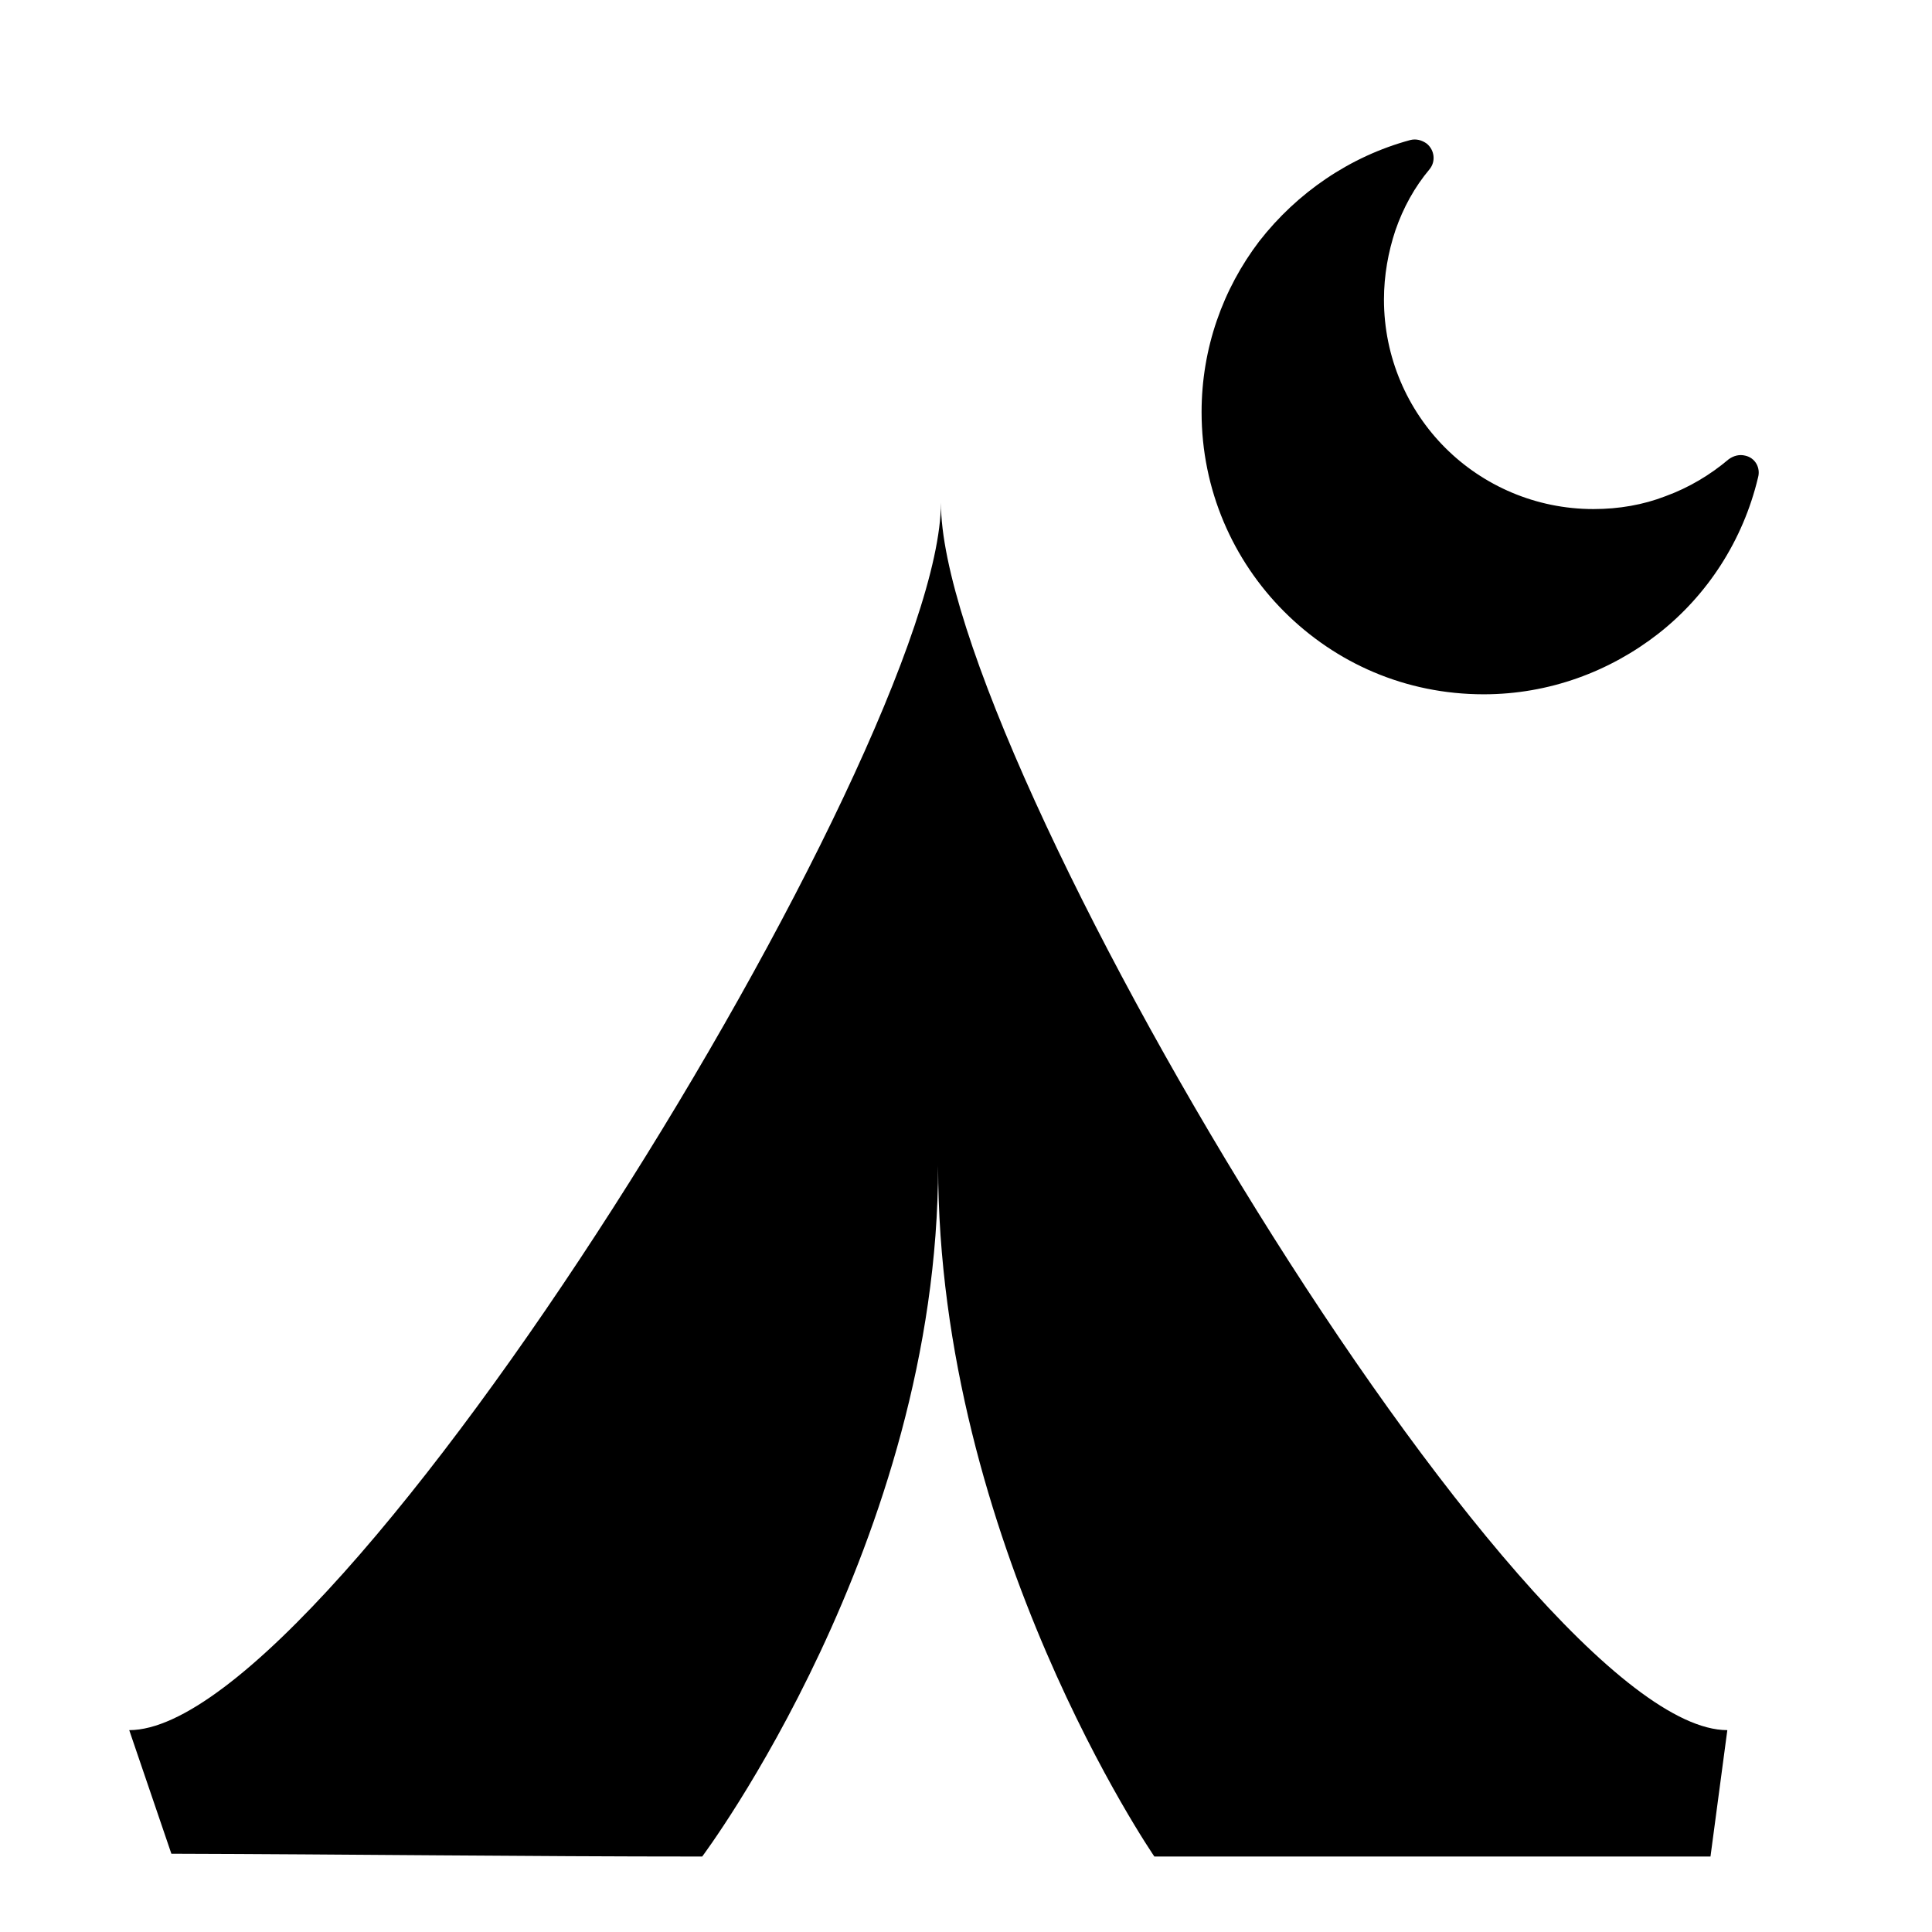
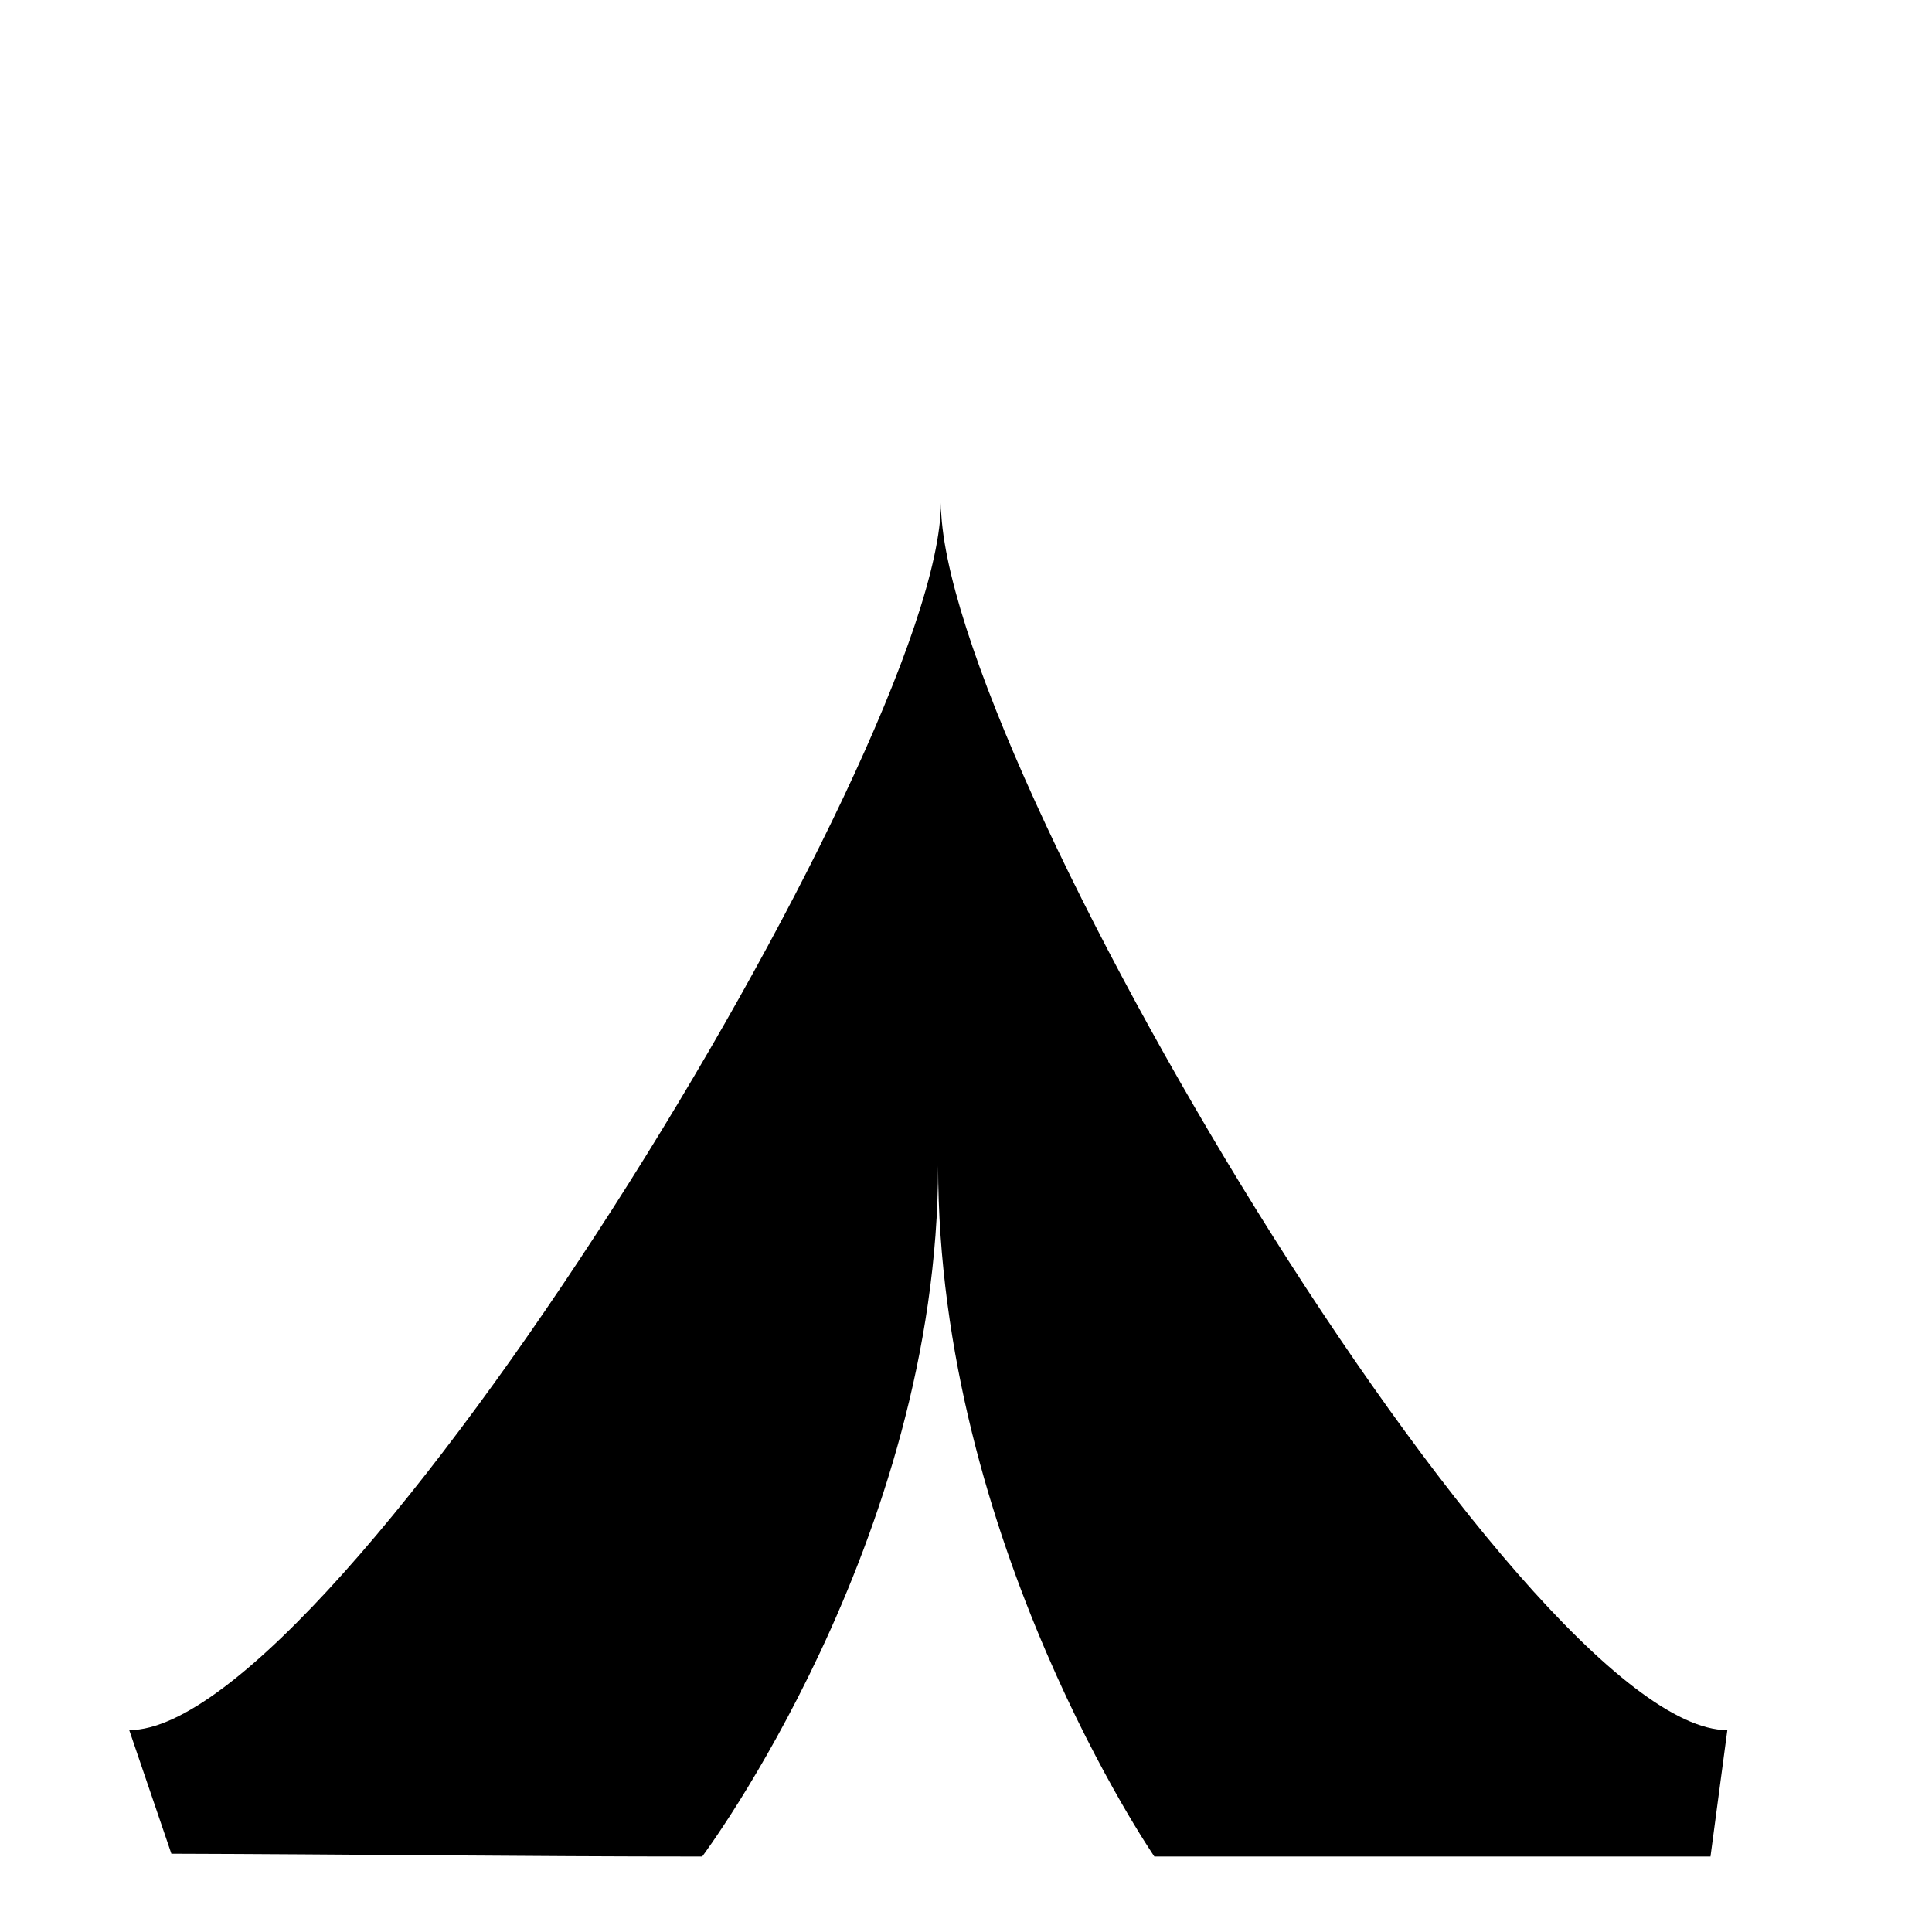
<svg xmlns="http://www.w3.org/2000/svg" enable-background="new 0 0 64 64" version="1.1" viewBox="0 0 64 64" xml:space="preserve">
  <path d="m31.169 16.655c0 8.094-20.003 40.658-26.888 40.658l1.396 4.094c5.861 0.017 11.723 0.093 17.584 0.093 0 0 7.815-10.42 7.815-22.887 0 12.467 7.164 22.887 7.164 22.887h18.422l0.558-4.187c-6.792 0-26.051-32.284-26.051-40.658z" stroke-width=".93" />
  <g transform="matrix(.059 0 0 .059 39.804 4.582)">
-     <path d="m305.2 178.16c-3.2-0.8-6.4 0-9.2 2-10.4 8.8-22.4 16-35.6 20.8-12.4 4.8-26 7.2-40.4 7.2-32.4 0-62-13.2-83.2-34.4s-34.4-50.8-34.4-83.2c0-13.6 2.4-26.8 6.4-38.8 4.4-12.8 10.8-24.4 19.2-34.4 3.6-4.4 2.8-10.8-1.6-14.4-2.8-2-6-2.8-9.2-2-34 9.2-63.6 29.6-84.8 56.8-20.4 26.8-32.4 60-32.4 96 0 43.6 17.6 83.2 46.4 112s68 46.4 112 46.4c36.8 0 70.8-12.8 98-34 27.6-21.6 47.6-52.4 56-87.6 1.6-5.6-1.6-11.2-7.2-12.4z" />
-   </g>
+     </g>
</svg>